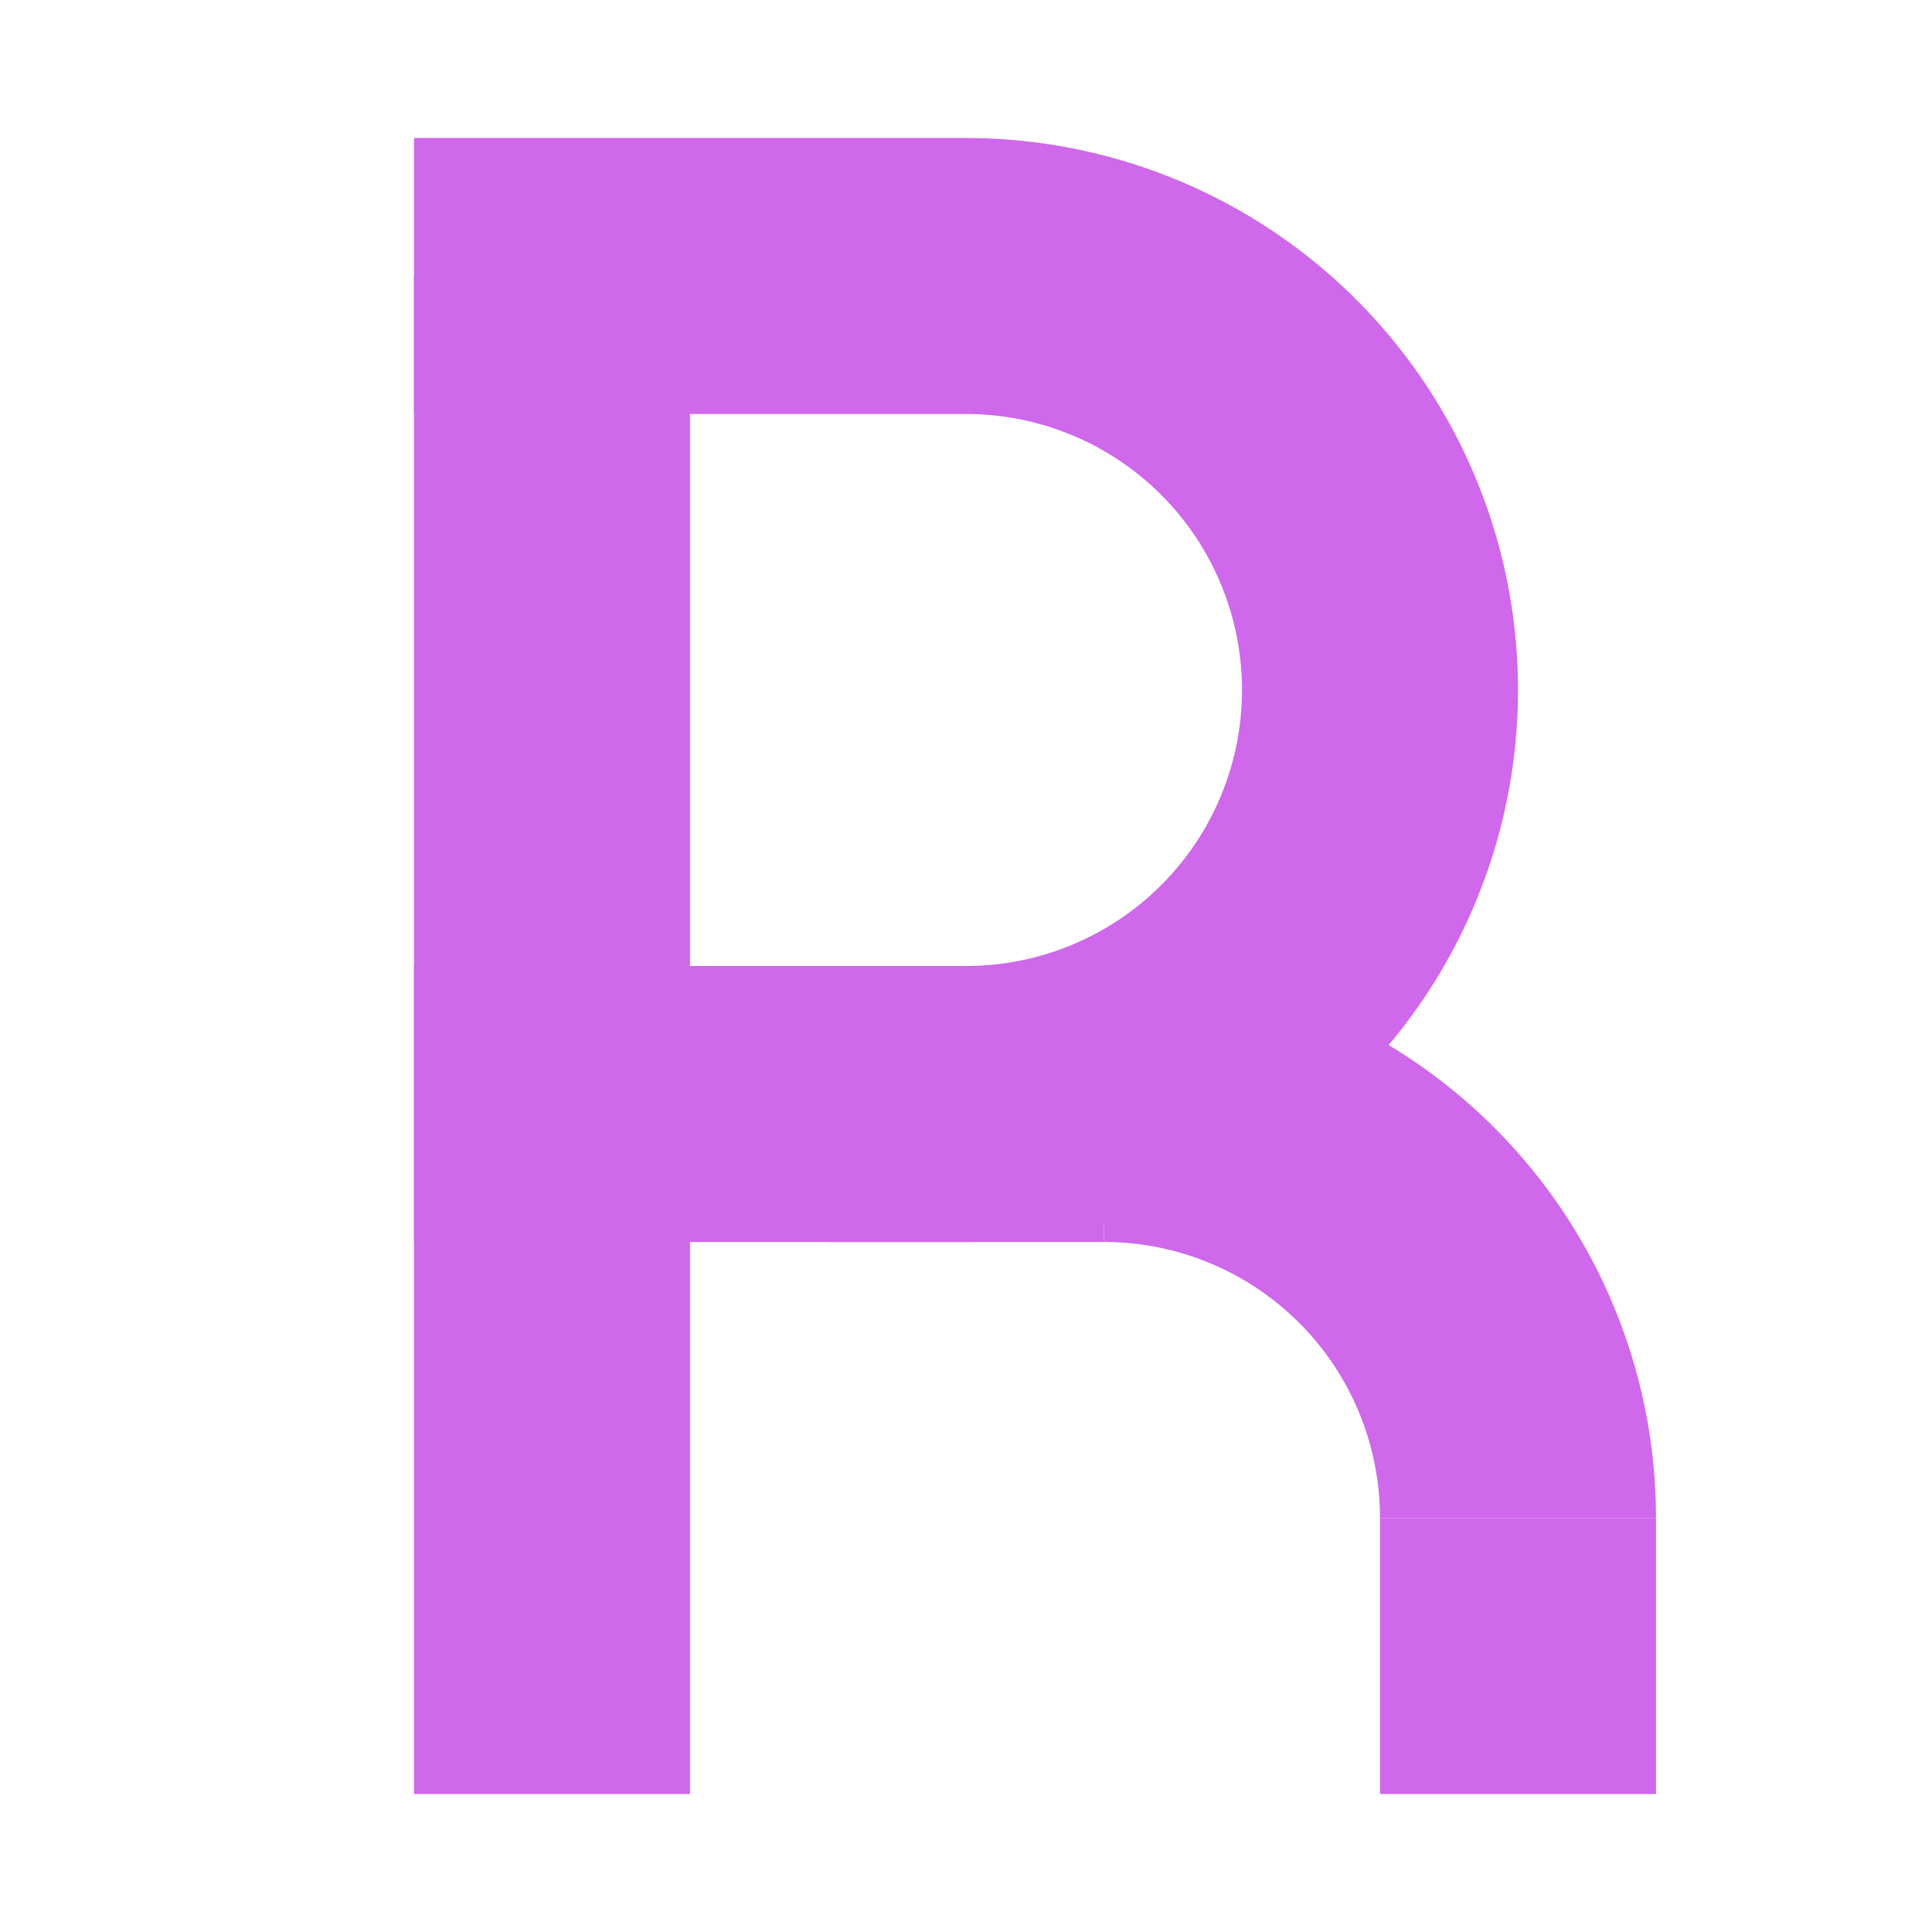
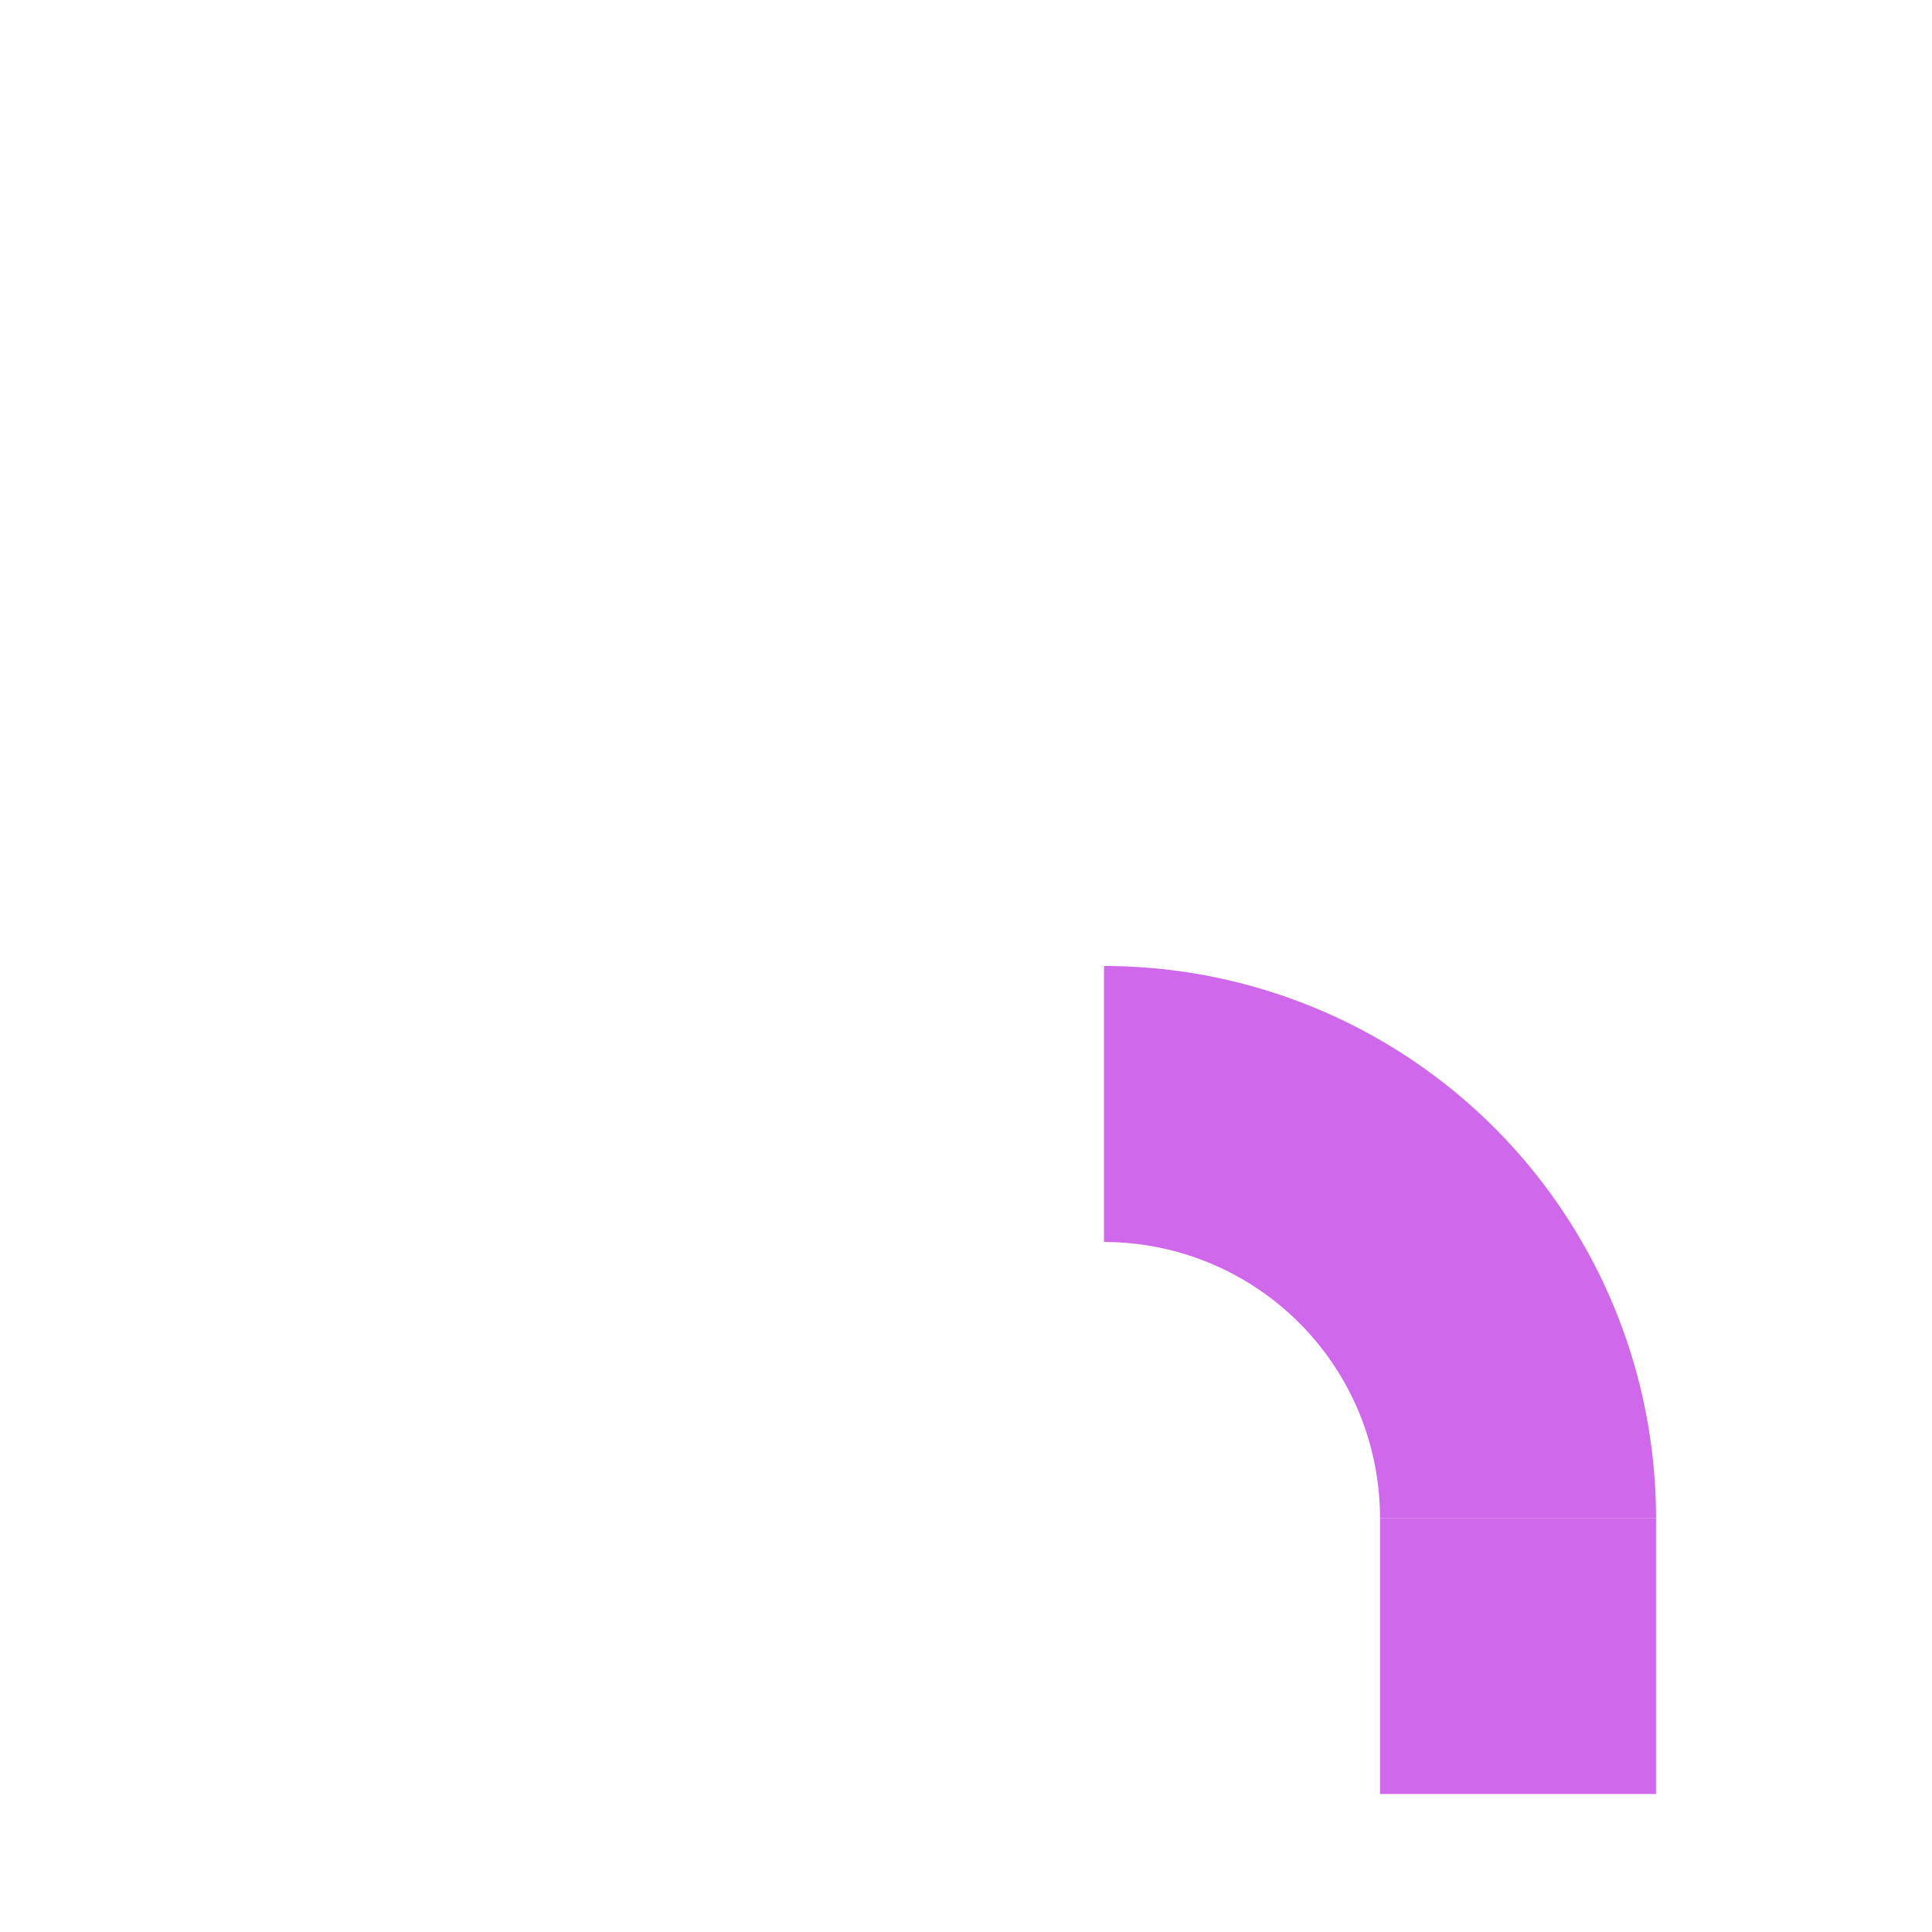
<svg xmlns="http://www.w3.org/2000/svg" width="14" height="14" version="1.1" viewBox="0 0 14 14">
  <g transform="translate(0 -1038.4)" fill="#cf68ea">
-     <rect x="3" y="1040.4" width="2" height="11" />
-     <rect x="3" y="1039.4" width="4" height="2" />
-     <path transform="translate(0 1038.4)" d="m7 1v2a2 2 0 0 1 2 2 2 2 0 0 1 -2 2v2a4 4 0 0 0 4 -4 4 4 0 0 0 -4 -4z" />
-     <rect x="3" y="1045.4" width="4" height="2" />
    <rect transform="rotate(90)" x="1049.4" y="-12" width="2" height="2" />
    <path transform="translate(0 1038.4)" d="m8 7v2a2 2 0 0 1 2 2h2a4 4 0 0 0 -4 -4z" />
-     <rect transform="rotate(90)" x="1045.4" y="-8" width="2" height="2" />
  </g>
</svg>